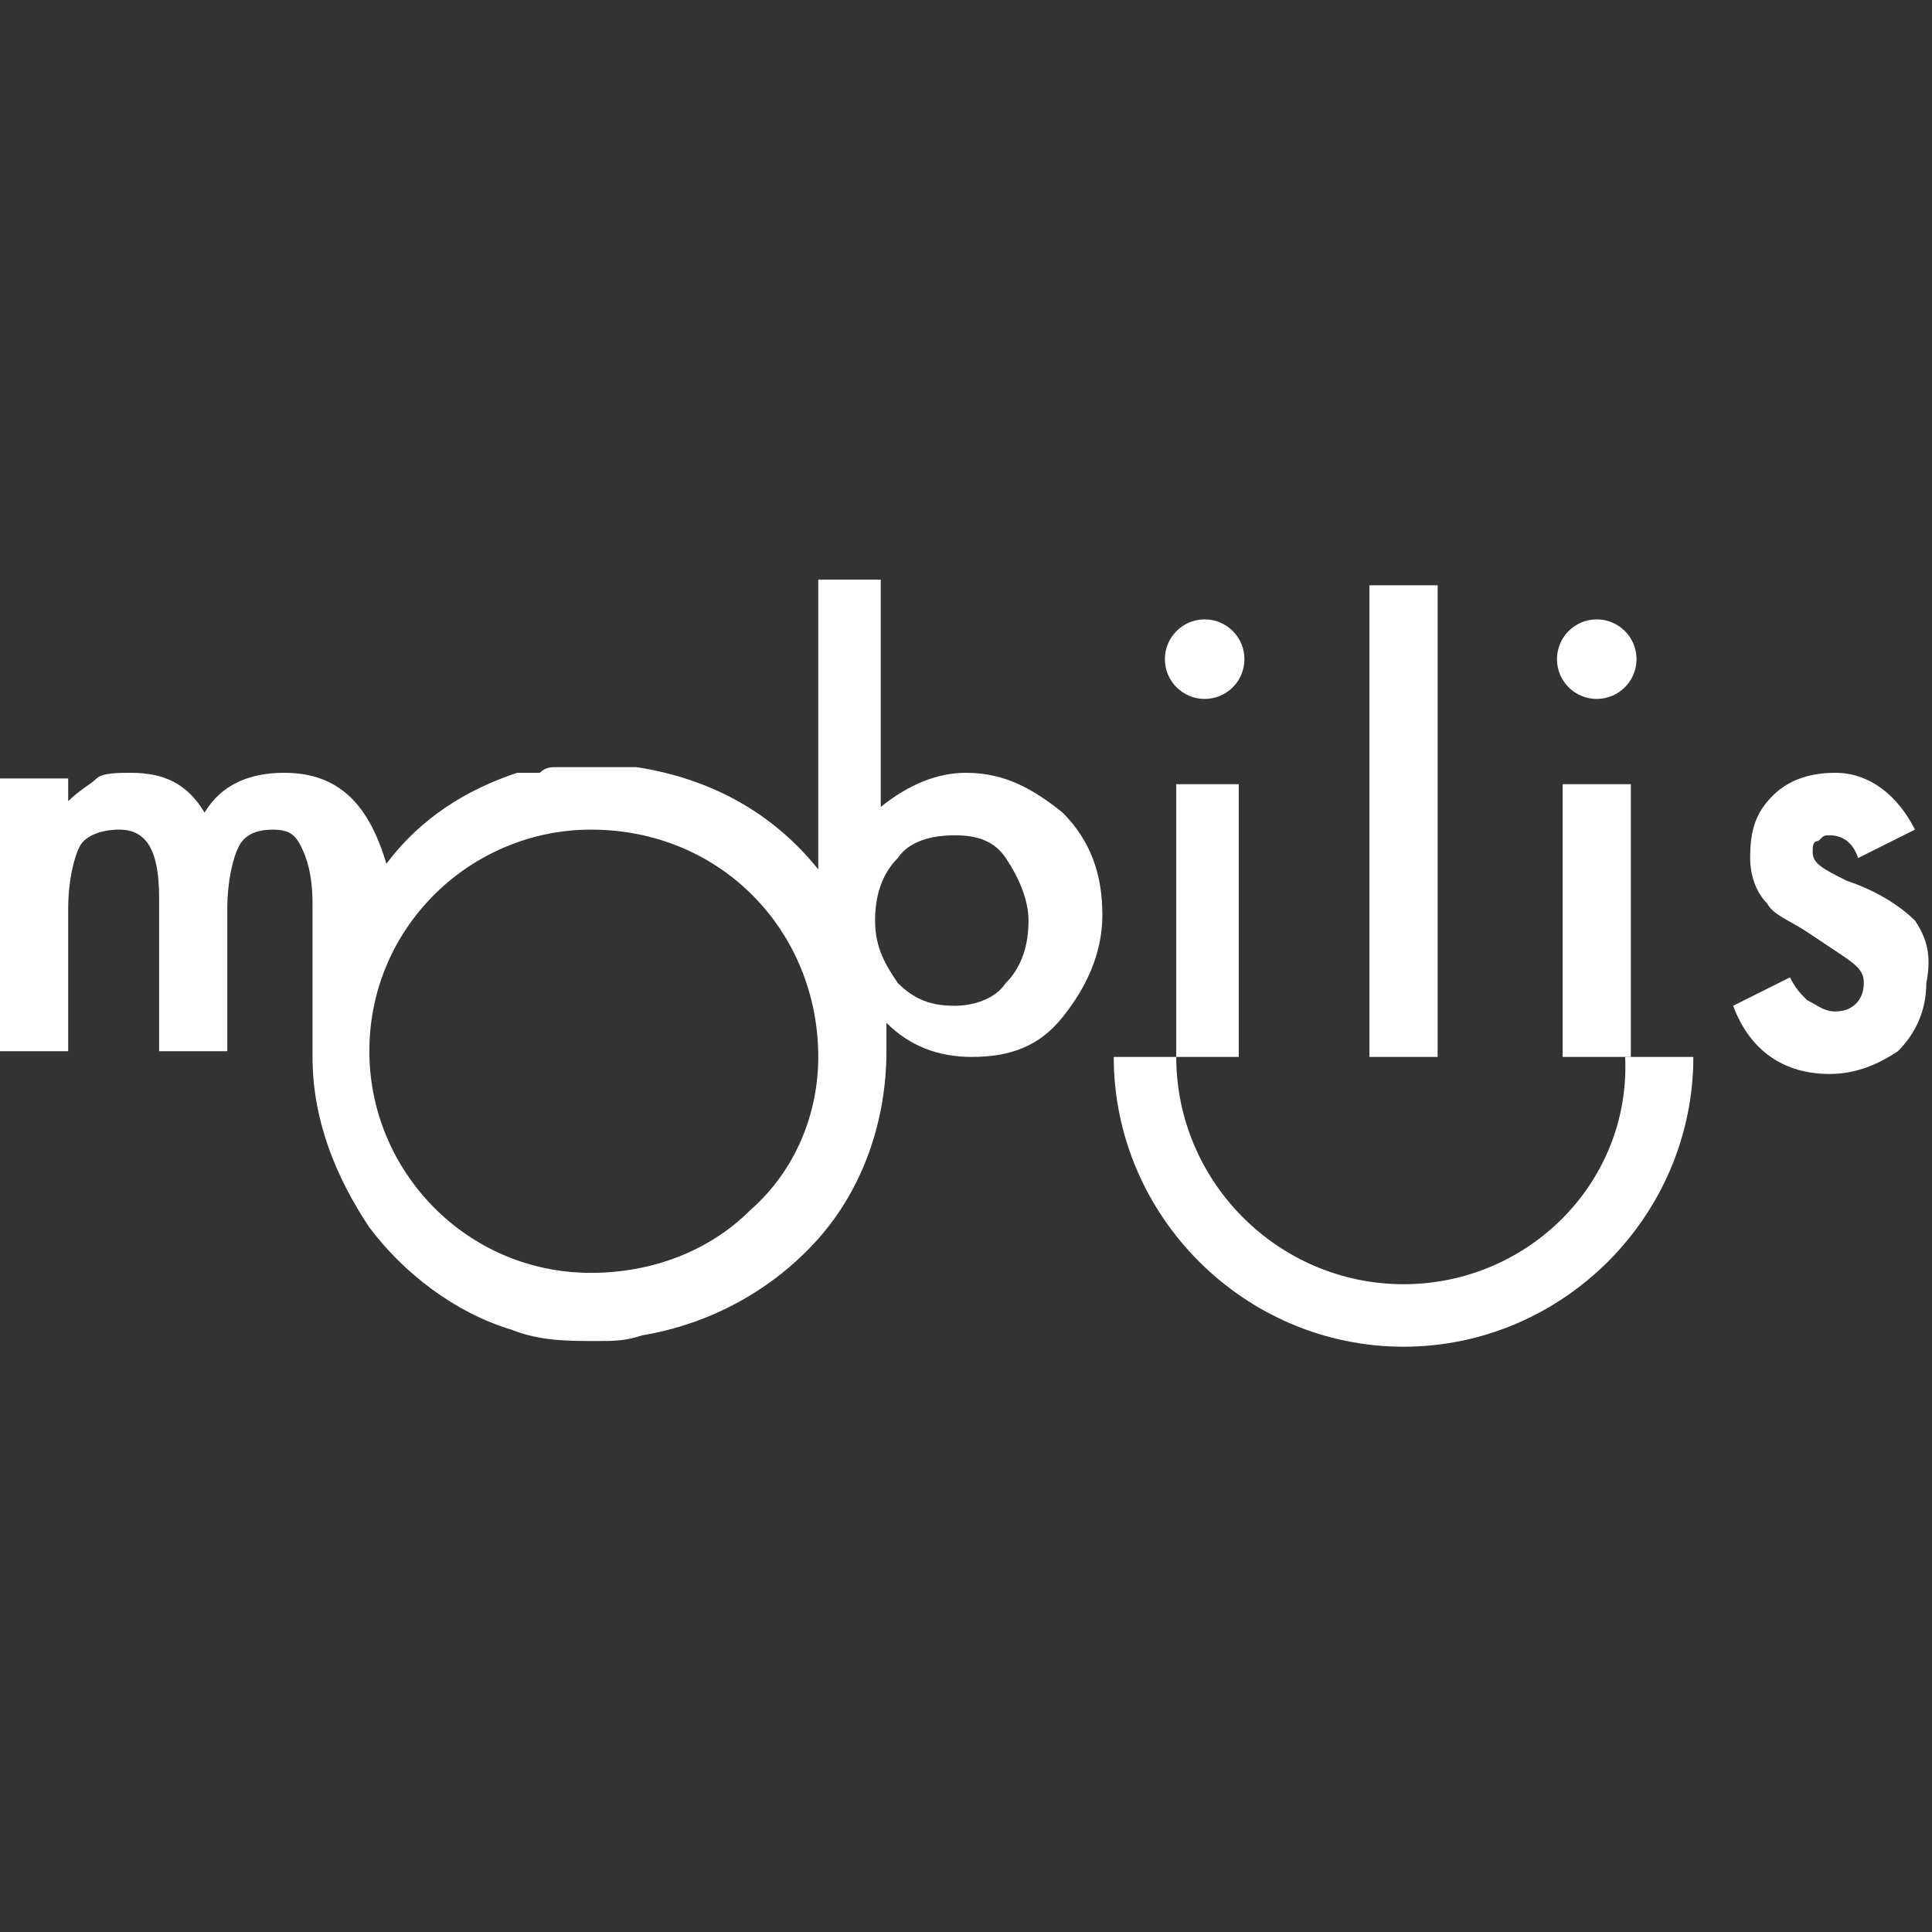
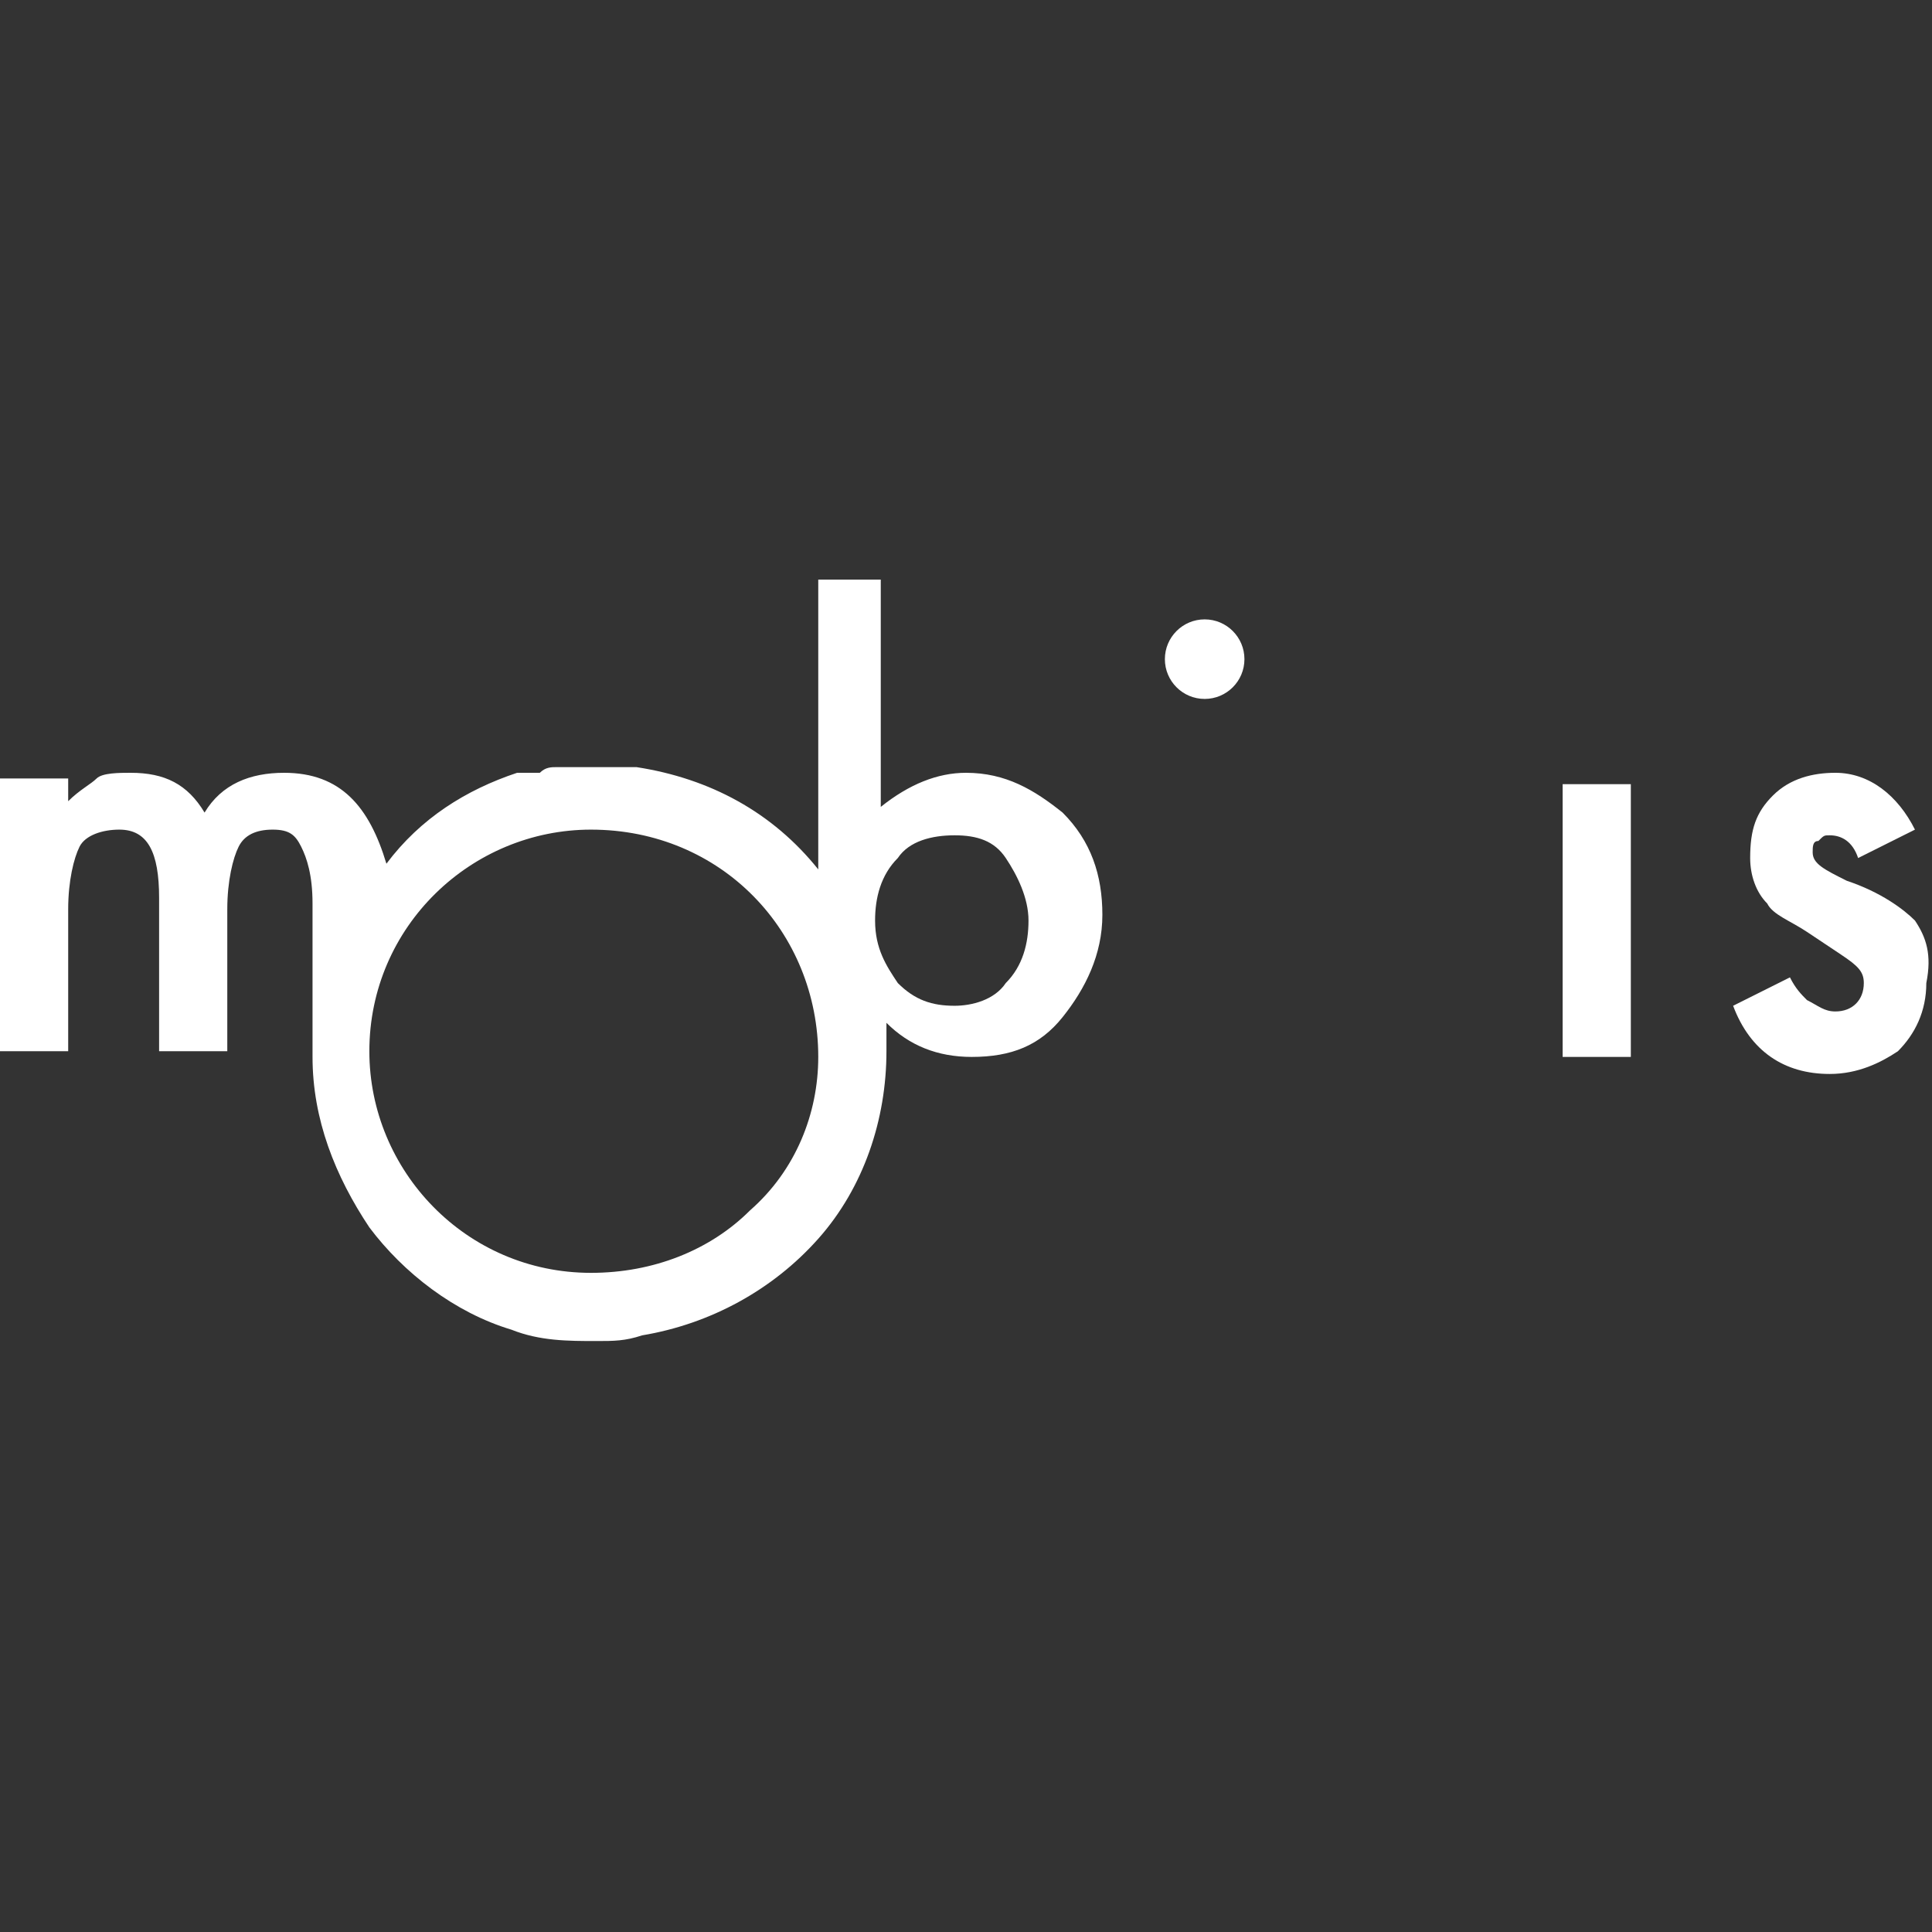
<svg xmlns="http://www.w3.org/2000/svg" version="1.1" id="Layer_1" x="0px" y="0px" width="34px" height="34px" viewBox="0 0 34 34" style="enable-background:new 0 0 34 34;" xml:space="preserve">
  <rect x="0" y="0" width="34" height="34" fill="#333333" stroke="none" />
  <style type="text/css">
	.st0{fill:#FFFFFF;}
</style>
  <g>
    <polygon class="st0" points="27.5,18.6 28.7,18.6 28.7,13.8 28.7,13.8 27.5,13.8  " />
-     <polygon class="st0" points="25.3,10.3 25.2,10.3 24.1,10.3 24.1,18.6 25.3,18.6  " />
    <path class="st0" d="M17,13.6c-0.5,0-1,0.2-1.5,0.6v-4h0h-1.1v5.1c-0.8-1-1.9-1.6-3.2-1.8l0,0l-0.1,0l0,0l-0.1,0l-0.1,0l-0.1,0   c0,0-0.1,0-0.1,0l0,0l-0.2,0l-0.3,0c0,0-0.1,0-0.1,0c0,0,0,0,0,0l-0.1,0l0,0l-0.1,0l0,0c0,0-0.1,0-0.1,0c-0.1,0-0.2,0-0.3,0.1l0,0   c0,0-0.1,0-0.1,0l-0.1,0l0,0l-0.1,0l0,0l-0.1,0l0,0c-0.9,0.3-1.7,0.8-2.3,1.6C6.5,14.2,6,13.6,5,13.6c-0.6,0-1.1,0.2-1.4,0.7   c-0.3-0.5-0.7-0.7-1.3-0.7c-0.2,0-0.5,0-0.6,0.1c-0.1,0.1-0.3,0.2-0.5,0.4v-0.4H0v4.8h1.2v-2.5c0-0.5,0.1-0.9,0.2-1.1   c0.1-0.2,0.4-0.3,0.7-0.3c0.5,0,0.7,0.4,0.7,1.2v2.7h1.2v-2.5c0-0.5,0.1-0.9,0.2-1.1c0.1-0.2,0.3-0.3,0.6-0.3   c0.3,0,0.4,0.1,0.5,0.3c0.1,0.2,0.2,0.5,0.2,1v2.7c0,1.1,0.4,2.1,1,3C7.1,22.4,8,23.1,9,23.4c0.5,0.2,1,0.2,1.5,0.2   c0.3,0,0.5,0,0.8-0.1c1.2-0.2,2.3-0.8,3.1-1.7c0.8-0.9,1.2-2.1,1.2-3.3l0-0.1c0,0,0-0.3,0-0.4c0.4,0.4,0.9,0.6,1.5,0.6   c0.7,0,1.2-0.2,1.6-0.7c0.4-0.5,0.7-1.1,0.7-1.8c0-0.7-0.2-1.3-0.7-1.8C18.2,13.9,17.7,13.6,17,13.6z M14.4,18.6c0,1-0.4,2-1.2,2.7   c-0.7,0.7-1.7,1.1-2.8,1.1c-2.2,0-3.9-1.8-3.9-3.9l0,0l0,0v0c0-2.2,1.8-3.9,3.9-3.9C12.7,14.6,14.4,16.4,14.4,18.6L14.4,18.6z    M17.7,17.3c-0.2,0.3-0.6,0.4-0.9,0.4c-0.4,0-0.7-0.1-1-0.4l0,0c-0.2-0.3-0.4-0.6-0.4-1.1c0-0.4,0.1-0.8,0.4-1.1   c0.2-0.3,0.6-0.4,1-0.4c0.4,0,0.7,0.1,0.9,0.4c0.2,0.3,0.4,0.7,0.4,1.1C18.1,16.6,18,17,17.7,17.3z" />
    <path class="st0" d="M33.7,16.2c-0.2-0.2-0.6-0.5-1.2-0.7c-0.4-0.2-0.6-0.3-0.6-0.5c0-0.1,0-0.2,0.1-0.2c0.1-0.1,0.1-0.1,0.2-0.1   c0.2,0,0.4,0.1,0.5,0.4l0,0l1-0.5l0,0c-0.3-0.6-0.8-1-1.4-1c-0.4,0-0.8,0.1-1.1,0.4l0,0c-0.3,0.3-0.4,0.6-0.4,1.1   c0,0.3,0.1,0.6,0.3,0.8c0.1,0.2,0.4,0.3,0.7,0.5c0,0,0.3,0.2,0.3,0.2l0.3,0.2c0.3,0.2,0.4,0.3,0.4,0.5c0,0.3-0.2,0.5-0.5,0.5   c-0.2,0-0.3-0.1-0.5-0.2c-0.1-0.1-0.2-0.2-0.3-0.4l0,0l-1,0.5l0,0c0.3,0.8,0.9,1.2,1.7,1.2c0.5,0,0.9-0.2,1.2-0.4   c0.3-0.3,0.5-0.7,0.5-1.2C34,16.8,33.9,16.5,33.7,16.2z" />
-     <path class="st0" d="M24.7,22.6c-2.2,0-4-1.8-4-4h1.1v-4.8h0h-1.1v4.8h-1.1c0,2.8,2.3,5.1,5.1,5.1c2.8,0,5.1-2.3,5.1-5.1h-1.2   C28.7,20.8,26.9,22.6,24.7,22.6z" />
    <circle class="st0" cx="21.2" cy="11.6" r="0.7" />
-     <circle class="st0" cx="28.1" cy="11.6" r="0.7" />
  </g>
</svg>